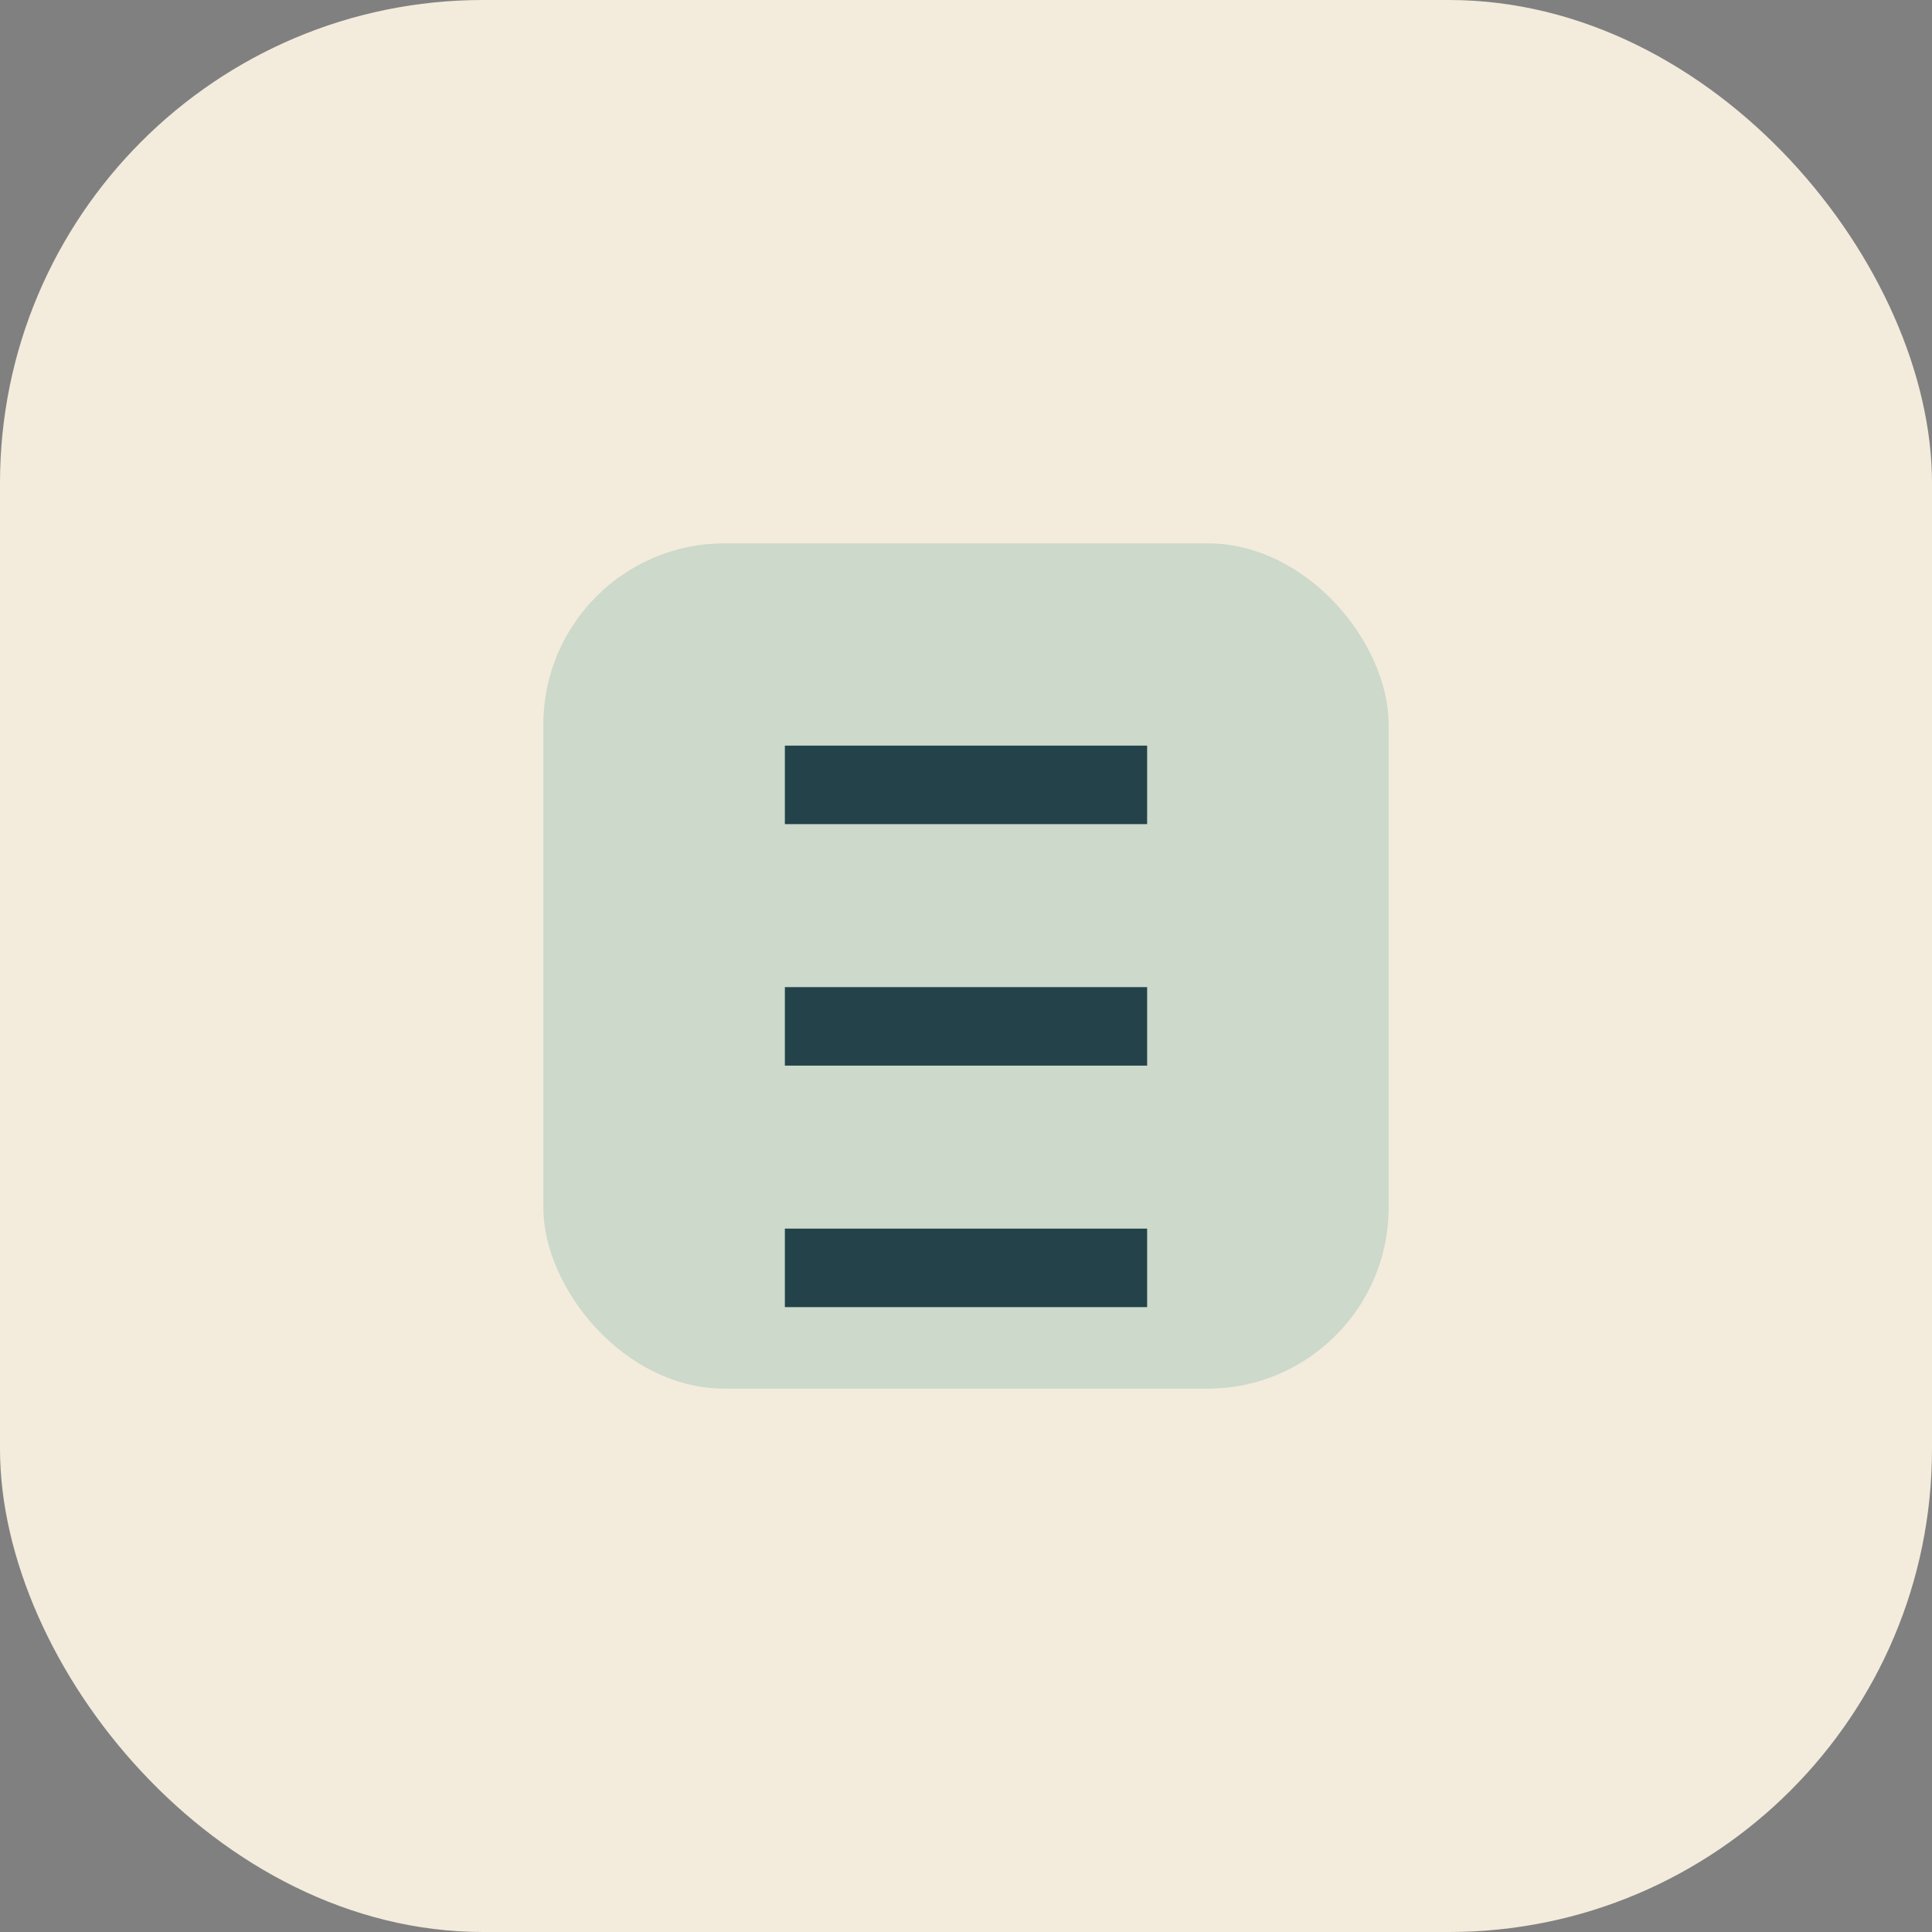
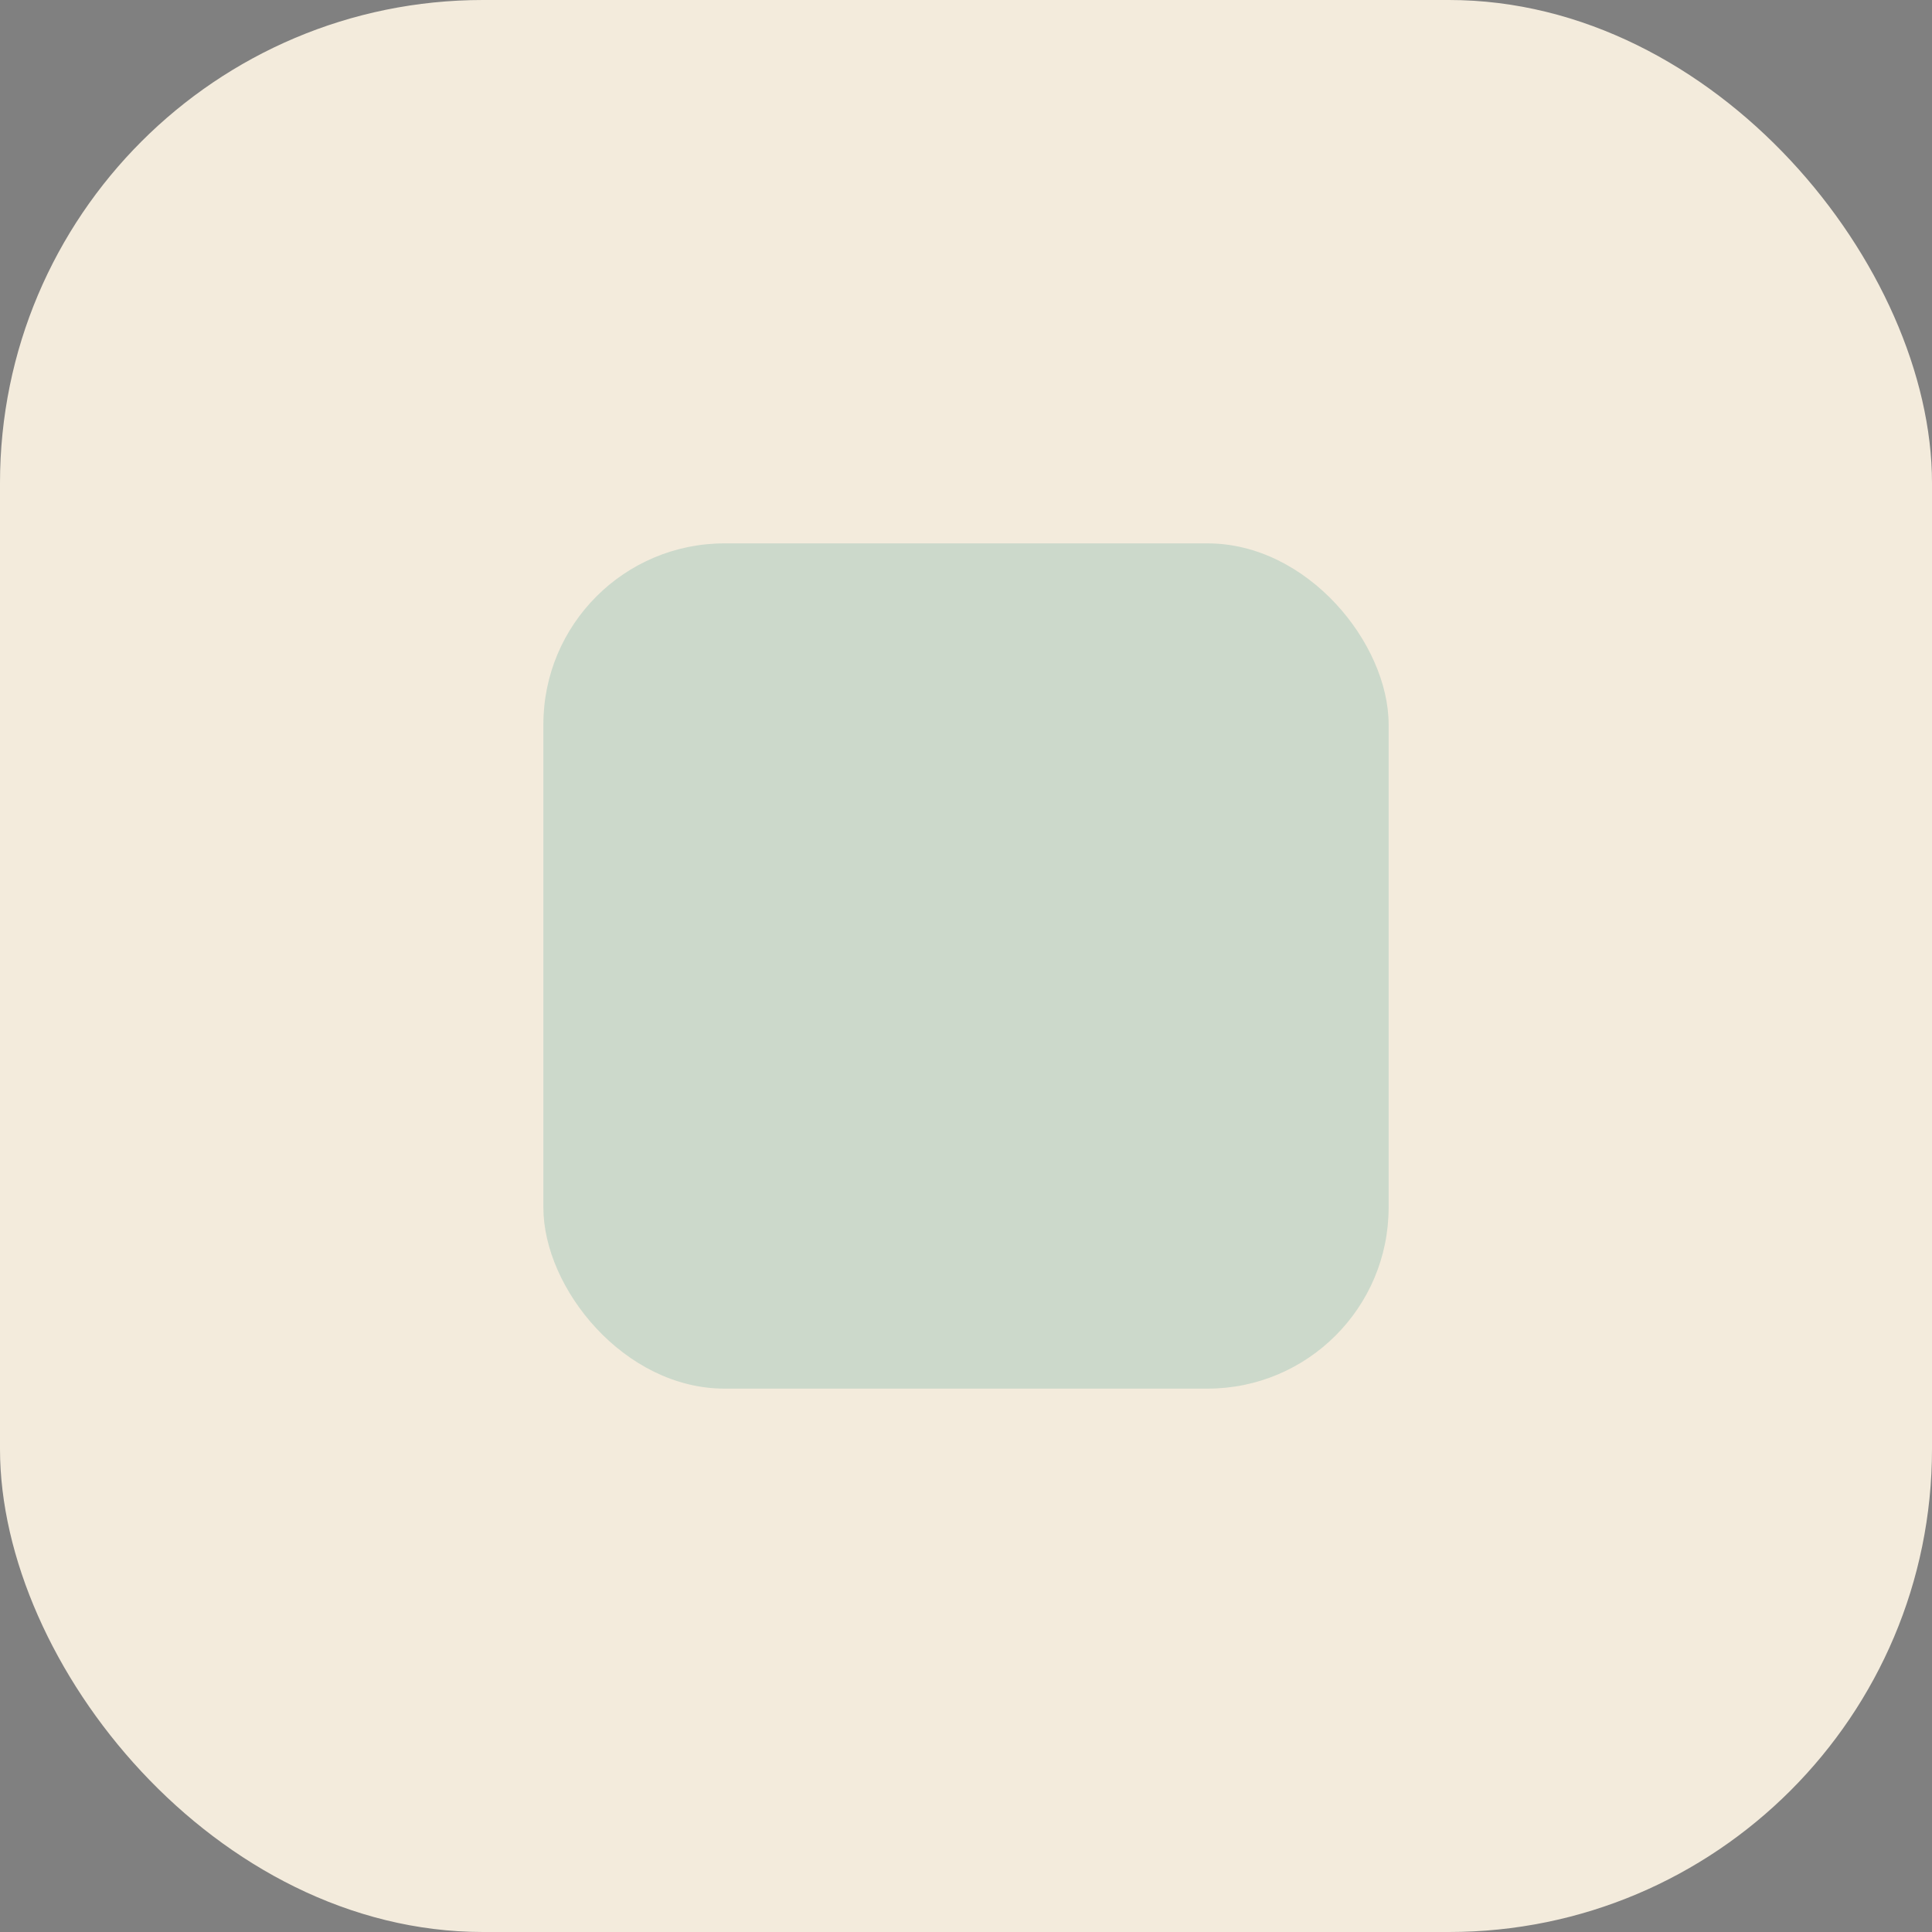
<svg xmlns="http://www.w3.org/2000/svg" width="32" height="32" viewBox="0 0 32 32">
  <rect x="0" y="0" width="32" height="32" fill="#808080" stroke="none" />
  <rect width="32" height="32" rx="8" fill="#F3EBDC" />
  <rect x="9" y="9" width="14" height="14" rx="3" fill="#CCD9CB" />
-   <path d="M13 13h6M13 17h6M13 21h6" stroke="#23424A" stroke-width="1.3" />
</svg>